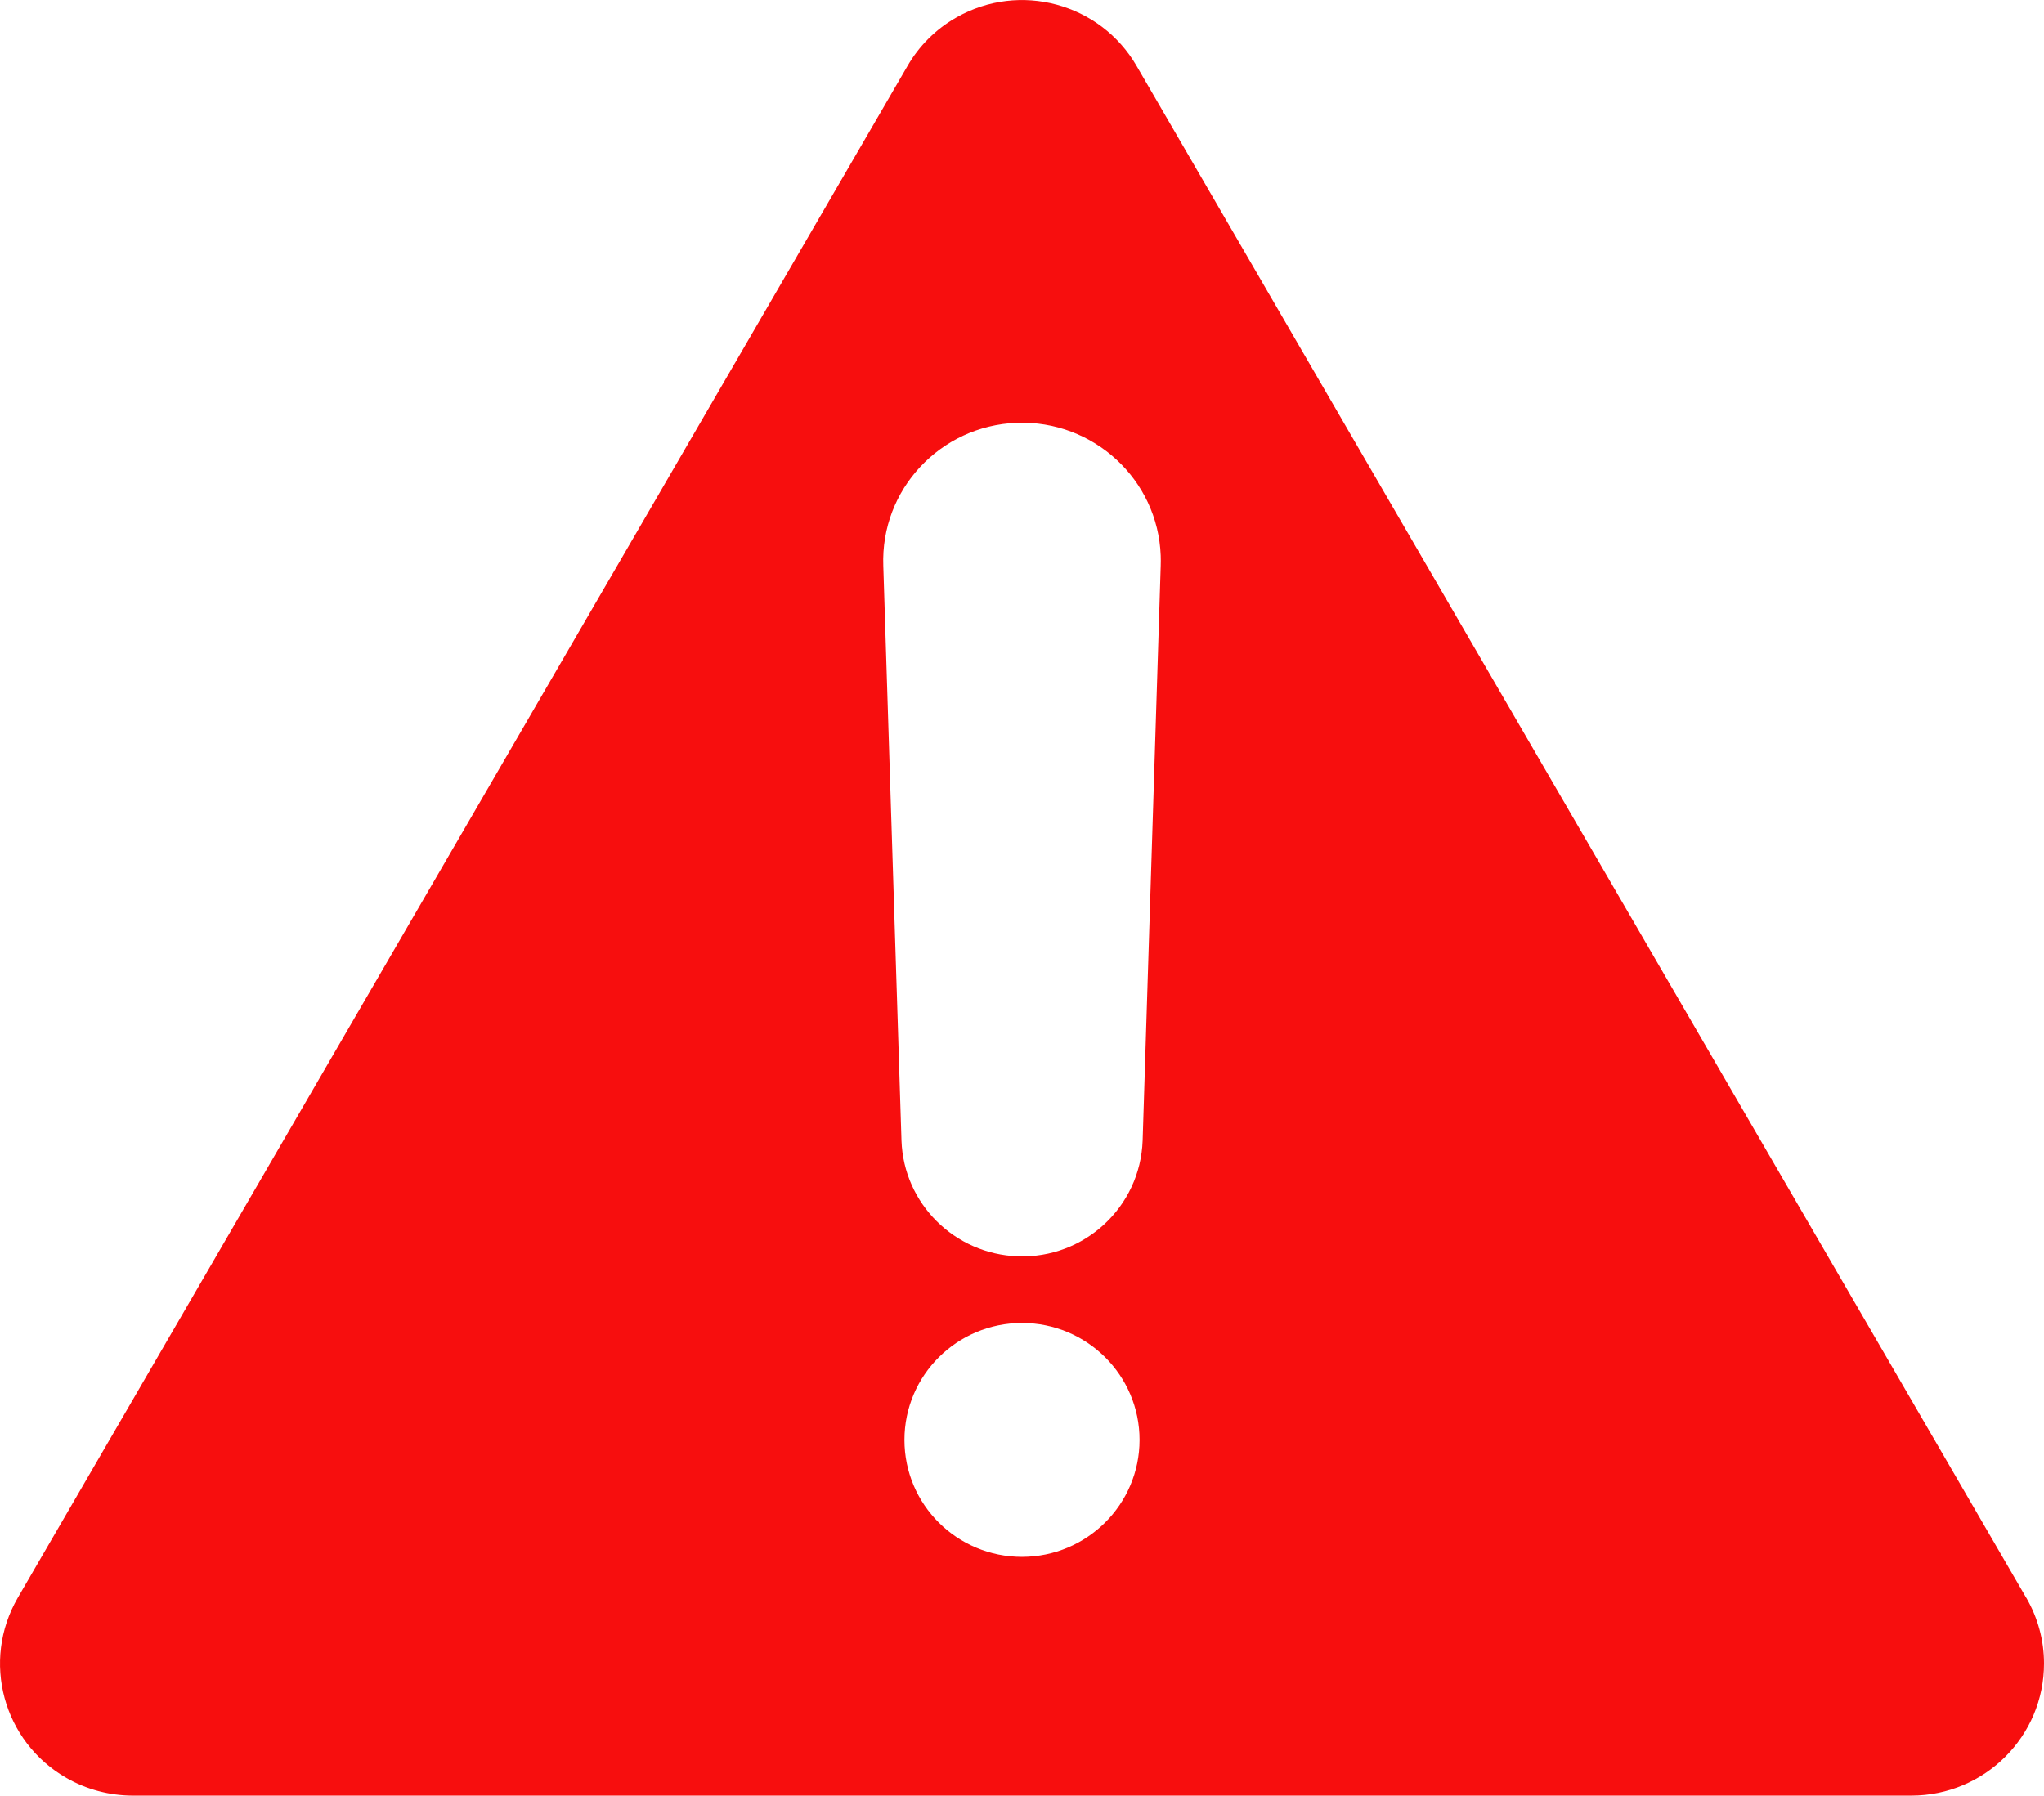
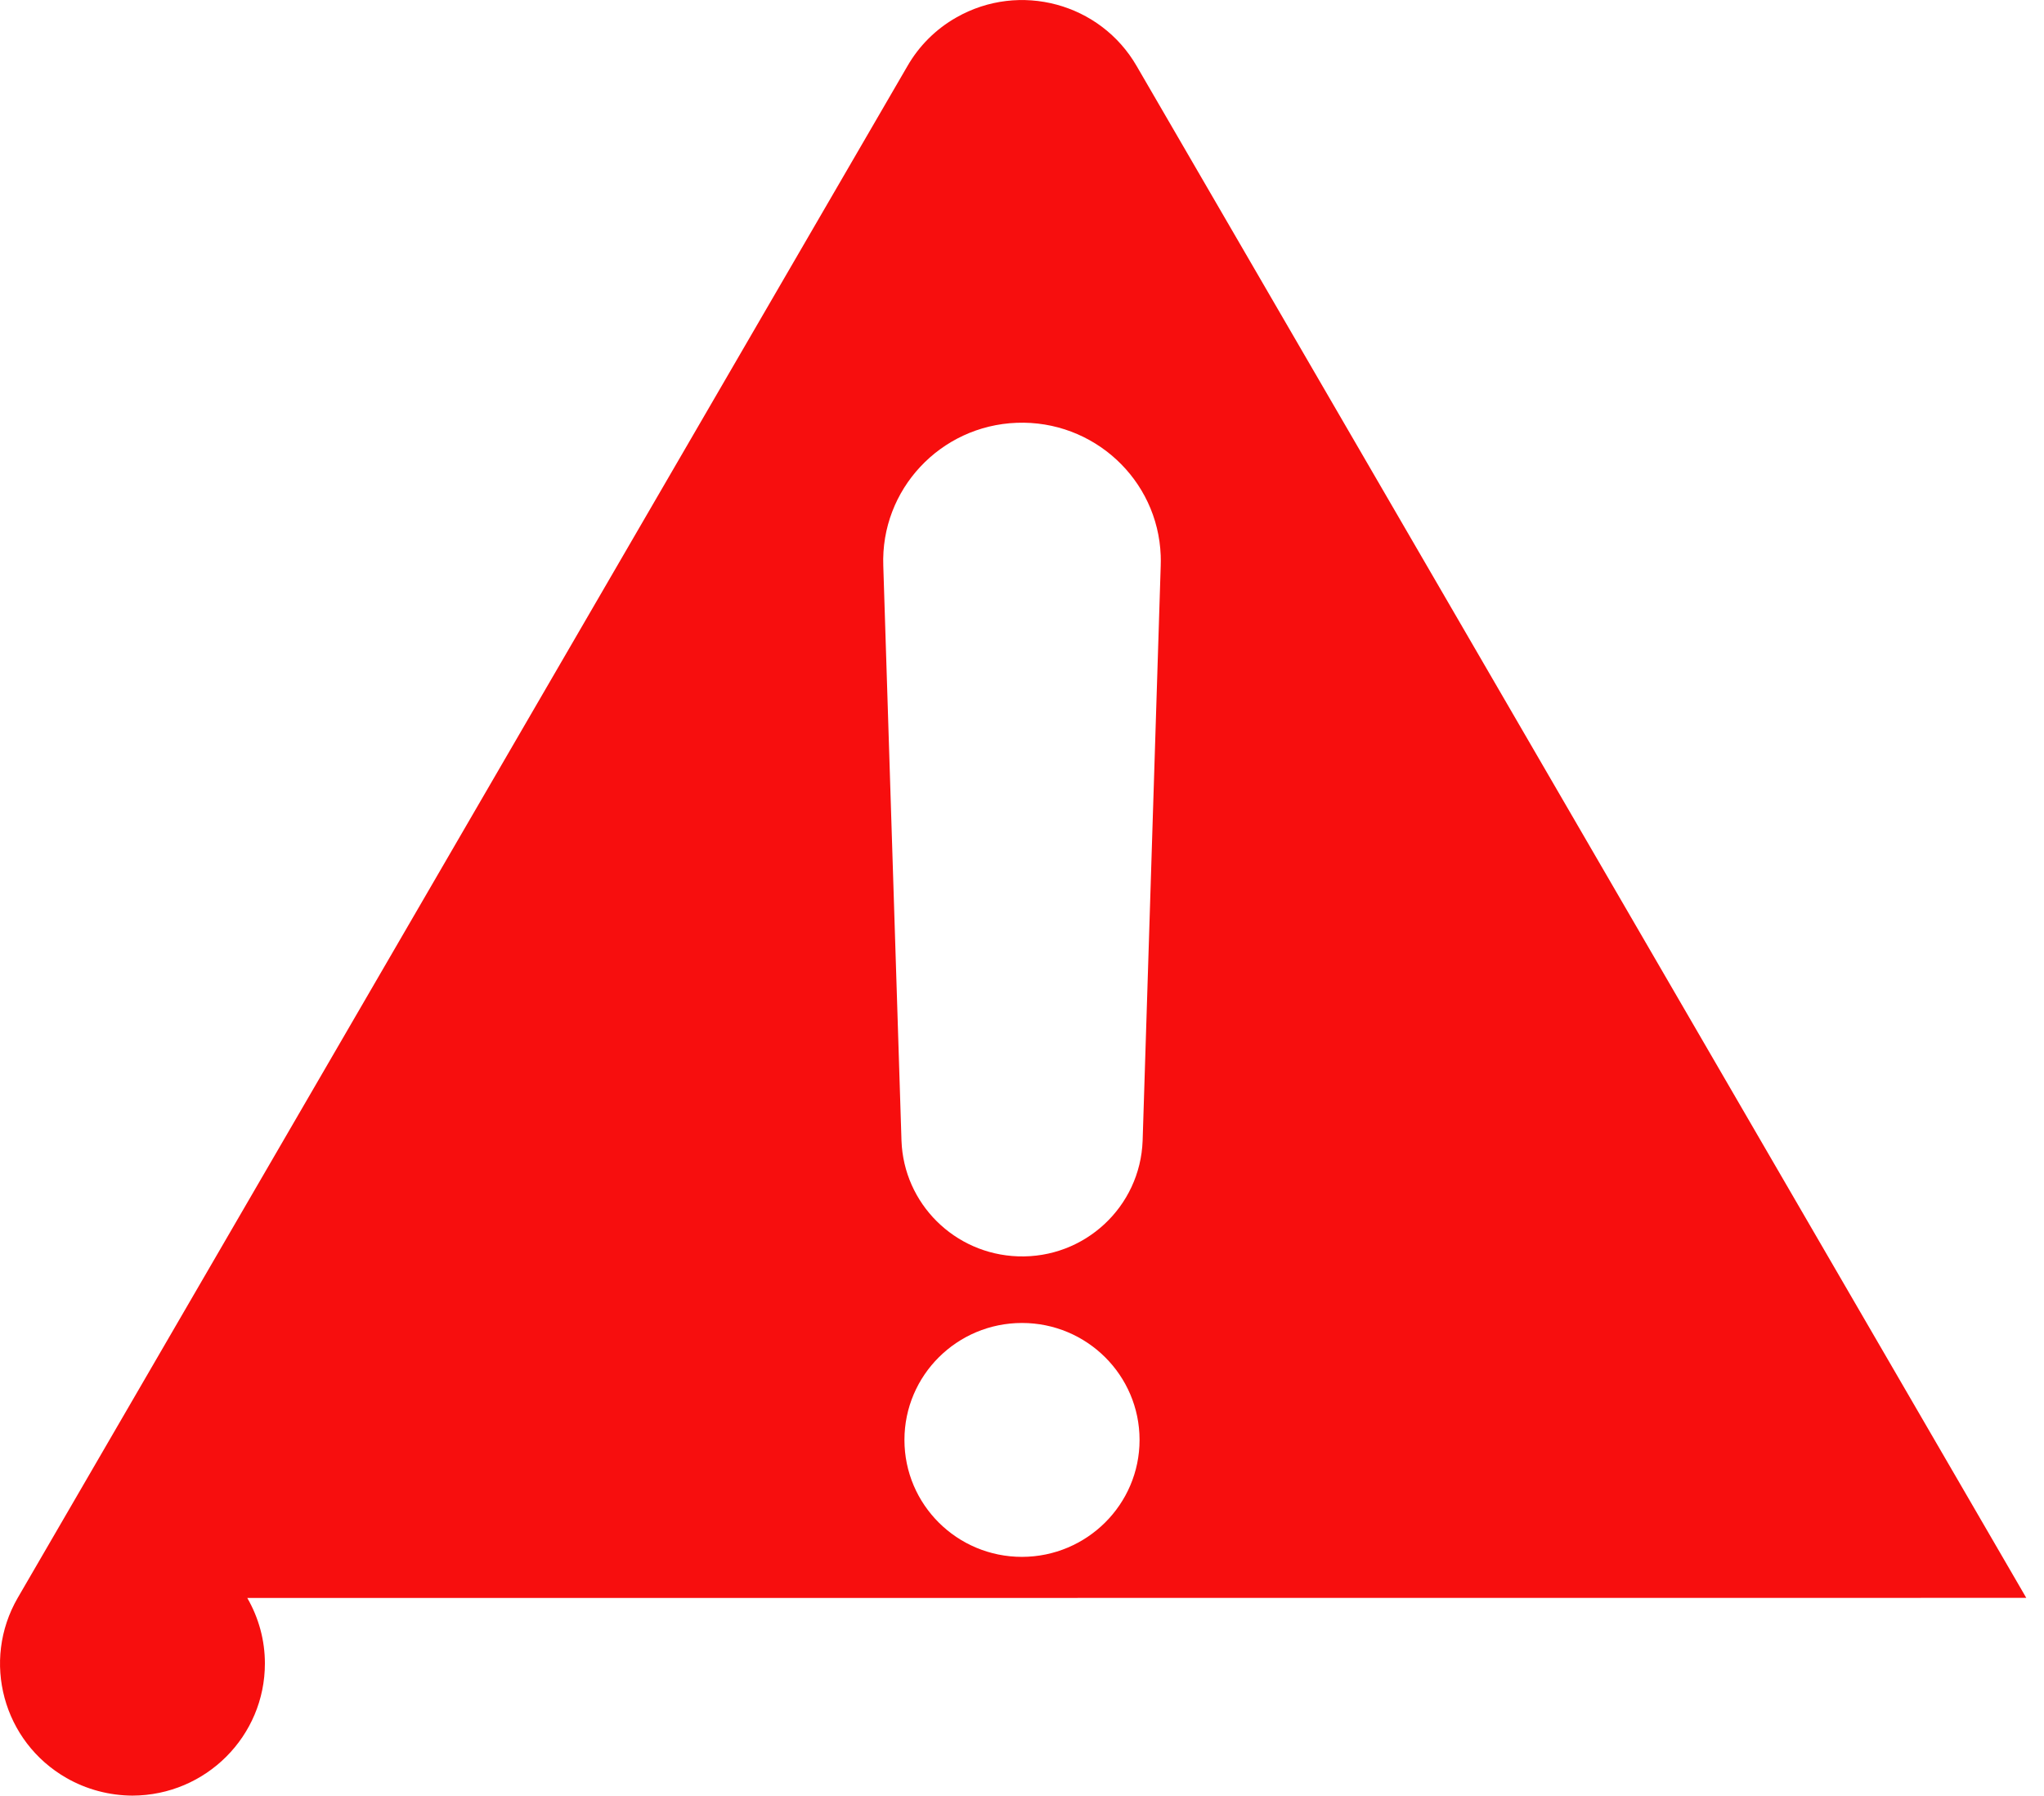
<svg xmlns="http://www.w3.org/2000/svg" id="_レイヤー_1" data-name="レイヤー_1" version="1.1" viewBox="0 0 173 152">
  <defs>
    <style>
      .st0 {
        fill: #f70e0e;
      }
    </style>
  </defs>
-   <path id="_パス_14" data-name="パス_14" class="st0" d="M171.5,135.26L96.21,5.6c-3.07-5.33-9.91-7.18-15.27-4.12-1.73.98-3.16,2.41-4.14,4.12L1.5,135.26c-3.09,5.34-1.25,12.17,4.13,15.25,1.7.97,3.62,1.48,5.58,1.49h150.58c6.21-.02,11.22-5.03,11.21-11.2,0-1.94-.52-3.85-1.49-5.53h0ZM86.5,131.79c-5.5,0-9.95-4.43-9.95-9.9,0-5.47,4.46-9.9,9.95-9.9s9.95,4.43,9.95,9.9c0,5.46-4.46,9.89-9.95,9.9ZM96.71,96.56c-.2,5.6-4.92,9.99-10.56,9.79-5.36-.19-9.66-4.46-9.85-9.79l-1.54-48.66c-.24-6.45,4.82-11.87,11.3-12.11,6.48-.24,11.94,4.79,12.18,11.24.01.29.01.58,0,.87l-1.53,48.66Z" />
+   <path id="_パス_14" data-name="パス_14" class="st0" d="M171.5,135.26L96.21,5.6c-3.07-5.33-9.91-7.18-15.27-4.12-1.73.98-3.16,2.41-4.14,4.12L1.5,135.26c-3.09,5.34-1.25,12.17,4.13,15.25,1.7.97,3.62,1.48,5.58,1.49c6.21-.02,11.22-5.03,11.21-11.2,0-1.94-.52-3.85-1.49-5.53h0ZM86.5,131.79c-5.5,0-9.95-4.43-9.95-9.9,0-5.47,4.46-9.9,9.95-9.9s9.95,4.43,9.95,9.9c0,5.46-4.46,9.89-9.95,9.9ZM96.71,96.56c-.2,5.6-4.92,9.99-10.56,9.79-5.36-.19-9.66-4.46-9.85-9.79l-1.54-48.66c-.24-6.45,4.82-11.87,11.3-12.11,6.48-.24,11.94,4.79,12.18,11.24.01.29.01.58,0,.87l-1.53,48.66Z" />
</svg>